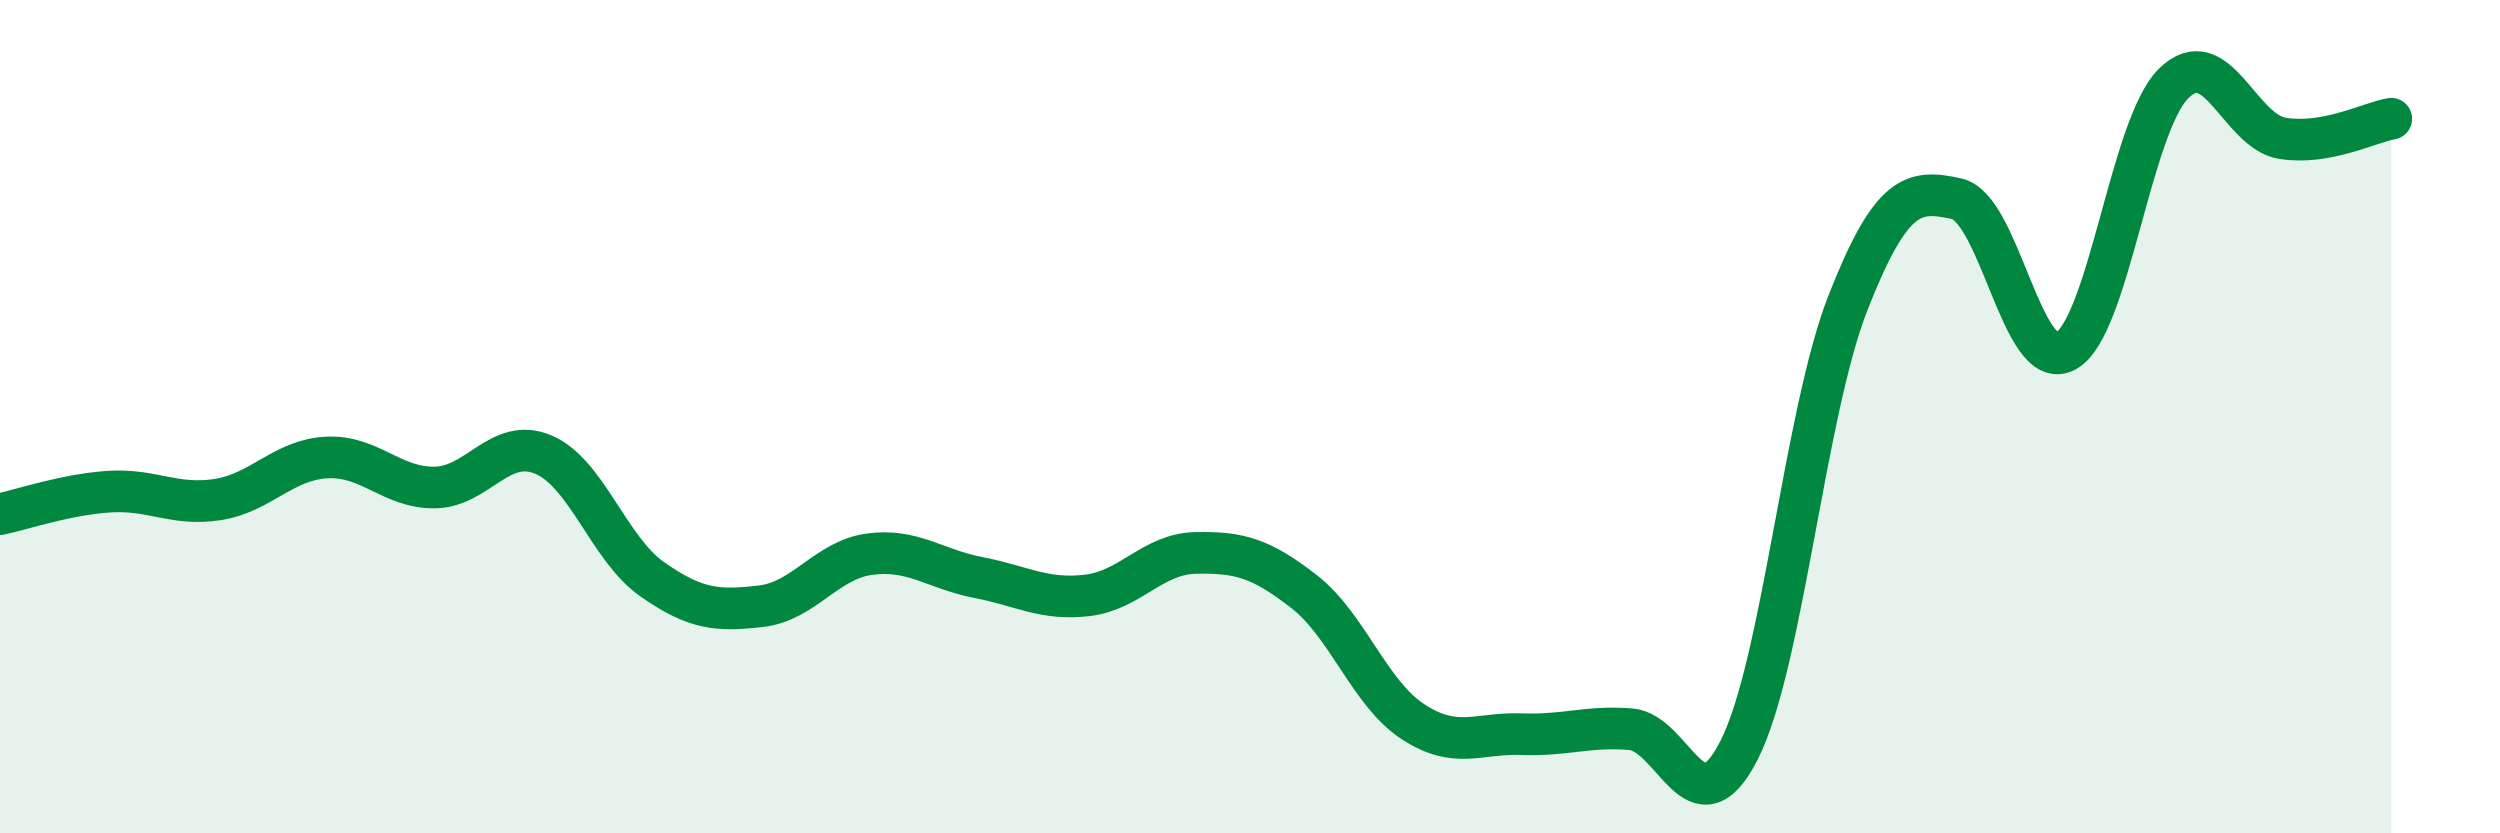
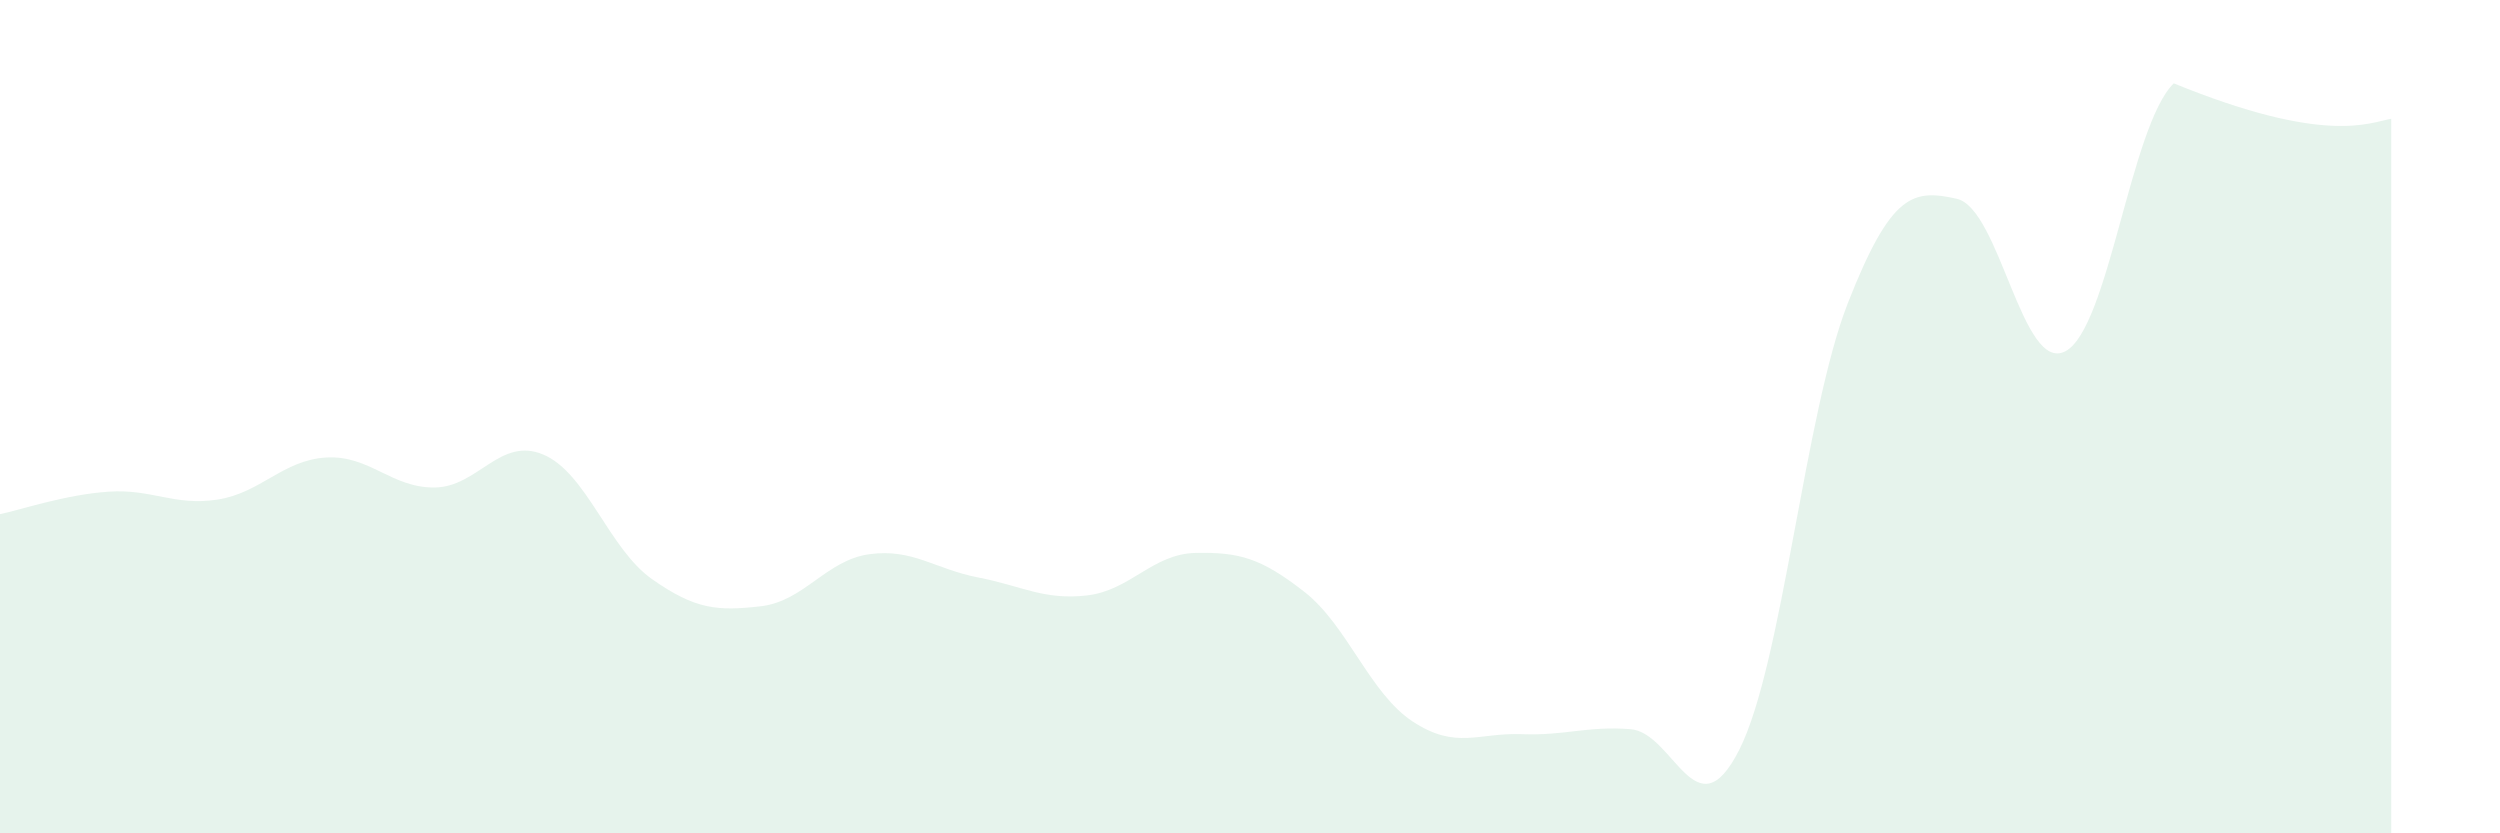
<svg xmlns="http://www.w3.org/2000/svg" width="60" height="20" viewBox="0 0 60 20">
-   <path d="M 0,12.34 C 0.52,12.23 1.57,11.87 2.61,11.8 C 3.65,11.73 4.18,12.15 5.22,11.99 C 6.26,11.83 6.79,11.04 7.83,10.98 C 8.87,10.92 9.39,11.71 10.43,11.7 C 11.47,11.69 12,10.47 13.04,10.91 C 14.08,11.35 14.61,13.17 15.65,13.9 C 16.69,14.63 17.22,14.67 18.26,14.55 C 19.3,14.43 19.83,13.44 20.87,13.3 C 21.91,13.16 22.44,13.66 23.48,13.86 C 24.52,14.06 25.05,14.41 26.09,14.29 C 27.13,14.17 27.66,13.29 28.7,13.27 C 29.74,13.25 30.26,13.39 31.3,14.2 C 32.34,15.01 32.87,16.64 33.91,17.32 C 34.95,18 35.48,17.58 36.52,17.62 C 37.56,17.66 38.09,17.42 39.13,17.5 C 40.17,17.58 40.7,20.05 41.74,18 C 42.78,15.95 43.31,9.92 44.35,7.27 C 45.39,4.62 45.92,4.54 46.96,4.77 C 48,5 48.53,8.98 49.57,8.43 C 50.61,7.88 51.13,3.02 52.17,2 C 53.21,0.98 53.74,3.15 54.78,3.32 C 55.82,3.49 56.87,2.94 57.39,2.85L57.39 20L0 20Z" fill="#008740" opacity="0.1" stroke-linecap="round" stroke-linejoin="round" />
-   <path d="M 0,12.34 C 0.52,12.23 1.57,11.87 2.61,11.8 C 3.65,11.73 4.18,12.15 5.22,11.99 C 6.26,11.83 6.79,11.04 7.83,10.98 C 8.87,10.92 9.39,11.71 10.43,11.7 C 11.47,11.69 12,10.47 13.04,10.91 C 14.08,11.35 14.61,13.17 15.65,13.9 C 16.69,14.63 17.22,14.67 18.26,14.55 C 19.3,14.43 19.83,13.44 20.87,13.3 C 21.91,13.16 22.44,13.66 23.48,13.86 C 24.52,14.06 25.05,14.41 26.09,14.29 C 27.13,14.17 27.66,13.29 28.7,13.27 C 29.74,13.25 30.26,13.39 31.3,14.2 C 32.34,15.01 32.87,16.64 33.91,17.32 C 34.95,18 35.48,17.58 36.52,17.62 C 37.56,17.66 38.09,17.42 39.13,17.5 C 40.17,17.58 40.7,20.05 41.74,18 C 42.78,15.95 43.31,9.92 44.35,7.27 C 45.39,4.62 45.92,4.54 46.96,4.77 C 48,5 48.53,8.98 49.57,8.43 C 50.61,7.88 51.13,3.02 52.17,2 C 53.21,0.98 53.74,3.15 54.78,3.32 C 55.82,3.49 56.87,2.94 57.39,2.85" stroke="#008740" stroke-width="1" fill="none" stroke-linecap="round" stroke-linejoin="round" />
+   <path d="M 0,12.34 C 0.52,12.23 1.57,11.87 2.61,11.8 C 3.65,11.73 4.18,12.15 5.22,11.99 C 6.26,11.83 6.79,11.04 7.83,10.98 C 8.87,10.92 9.39,11.71 10.43,11.7 C 11.47,11.69 12,10.47 13.04,10.91 C 14.08,11.35 14.61,13.17 15.65,13.9 C 16.69,14.63 17.22,14.67 18.26,14.55 C 19.3,14.43 19.83,13.44 20.87,13.3 C 21.91,13.16 22.44,13.66 23.48,13.86 C 24.52,14.06 25.05,14.41 26.09,14.29 C 27.13,14.17 27.66,13.29 28.7,13.27 C 29.74,13.25 30.26,13.39 31.3,14.2 C 32.34,15.01 32.87,16.64 33.91,17.32 C 34.95,18 35.48,17.58 36.52,17.62 C 37.56,17.66 38.09,17.42 39.13,17.5 C 40.17,17.58 40.7,20.05 41.74,18 C 42.78,15.95 43.31,9.92 44.35,7.27 C 45.39,4.62 45.92,4.54 46.96,4.77 C 48,5 48.53,8.98 49.57,8.43 C 50.61,7.88 51.13,3.02 52.17,2 C 55.82,3.49 56.87,2.94 57.39,2.85L57.39 20L0 20Z" fill="#008740" opacity="0.1" stroke-linecap="round" stroke-linejoin="round" />
</svg>